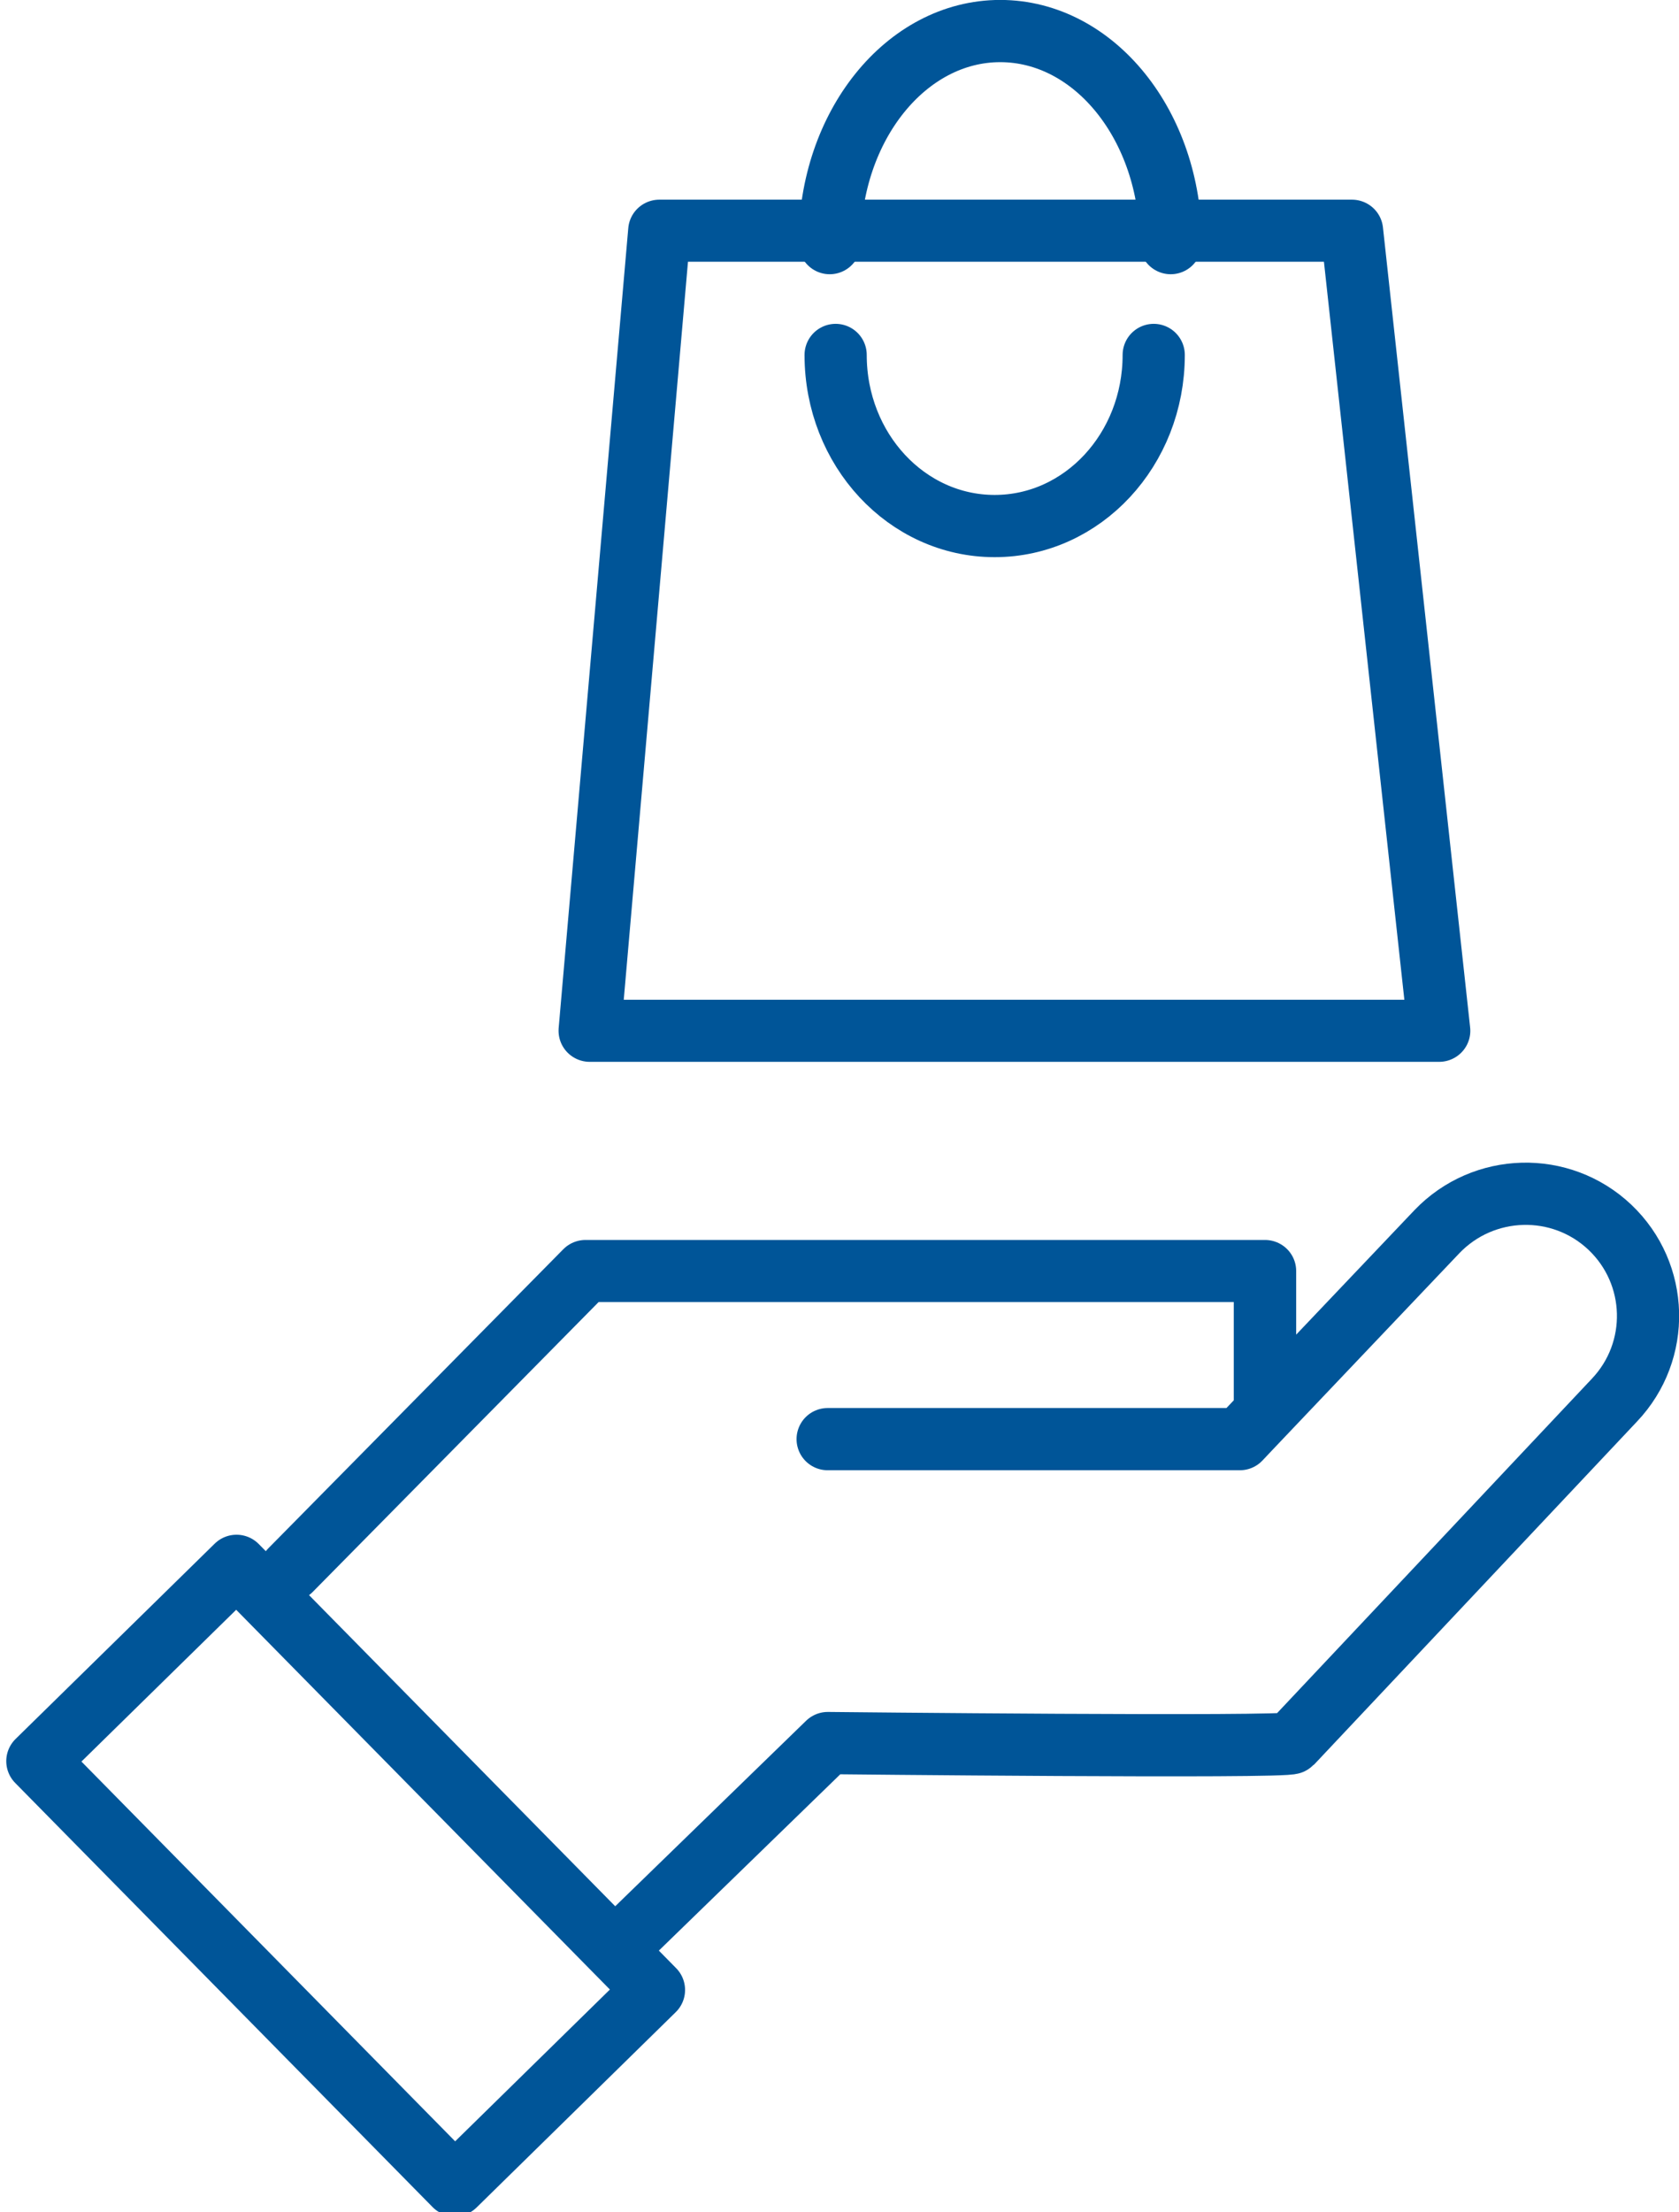
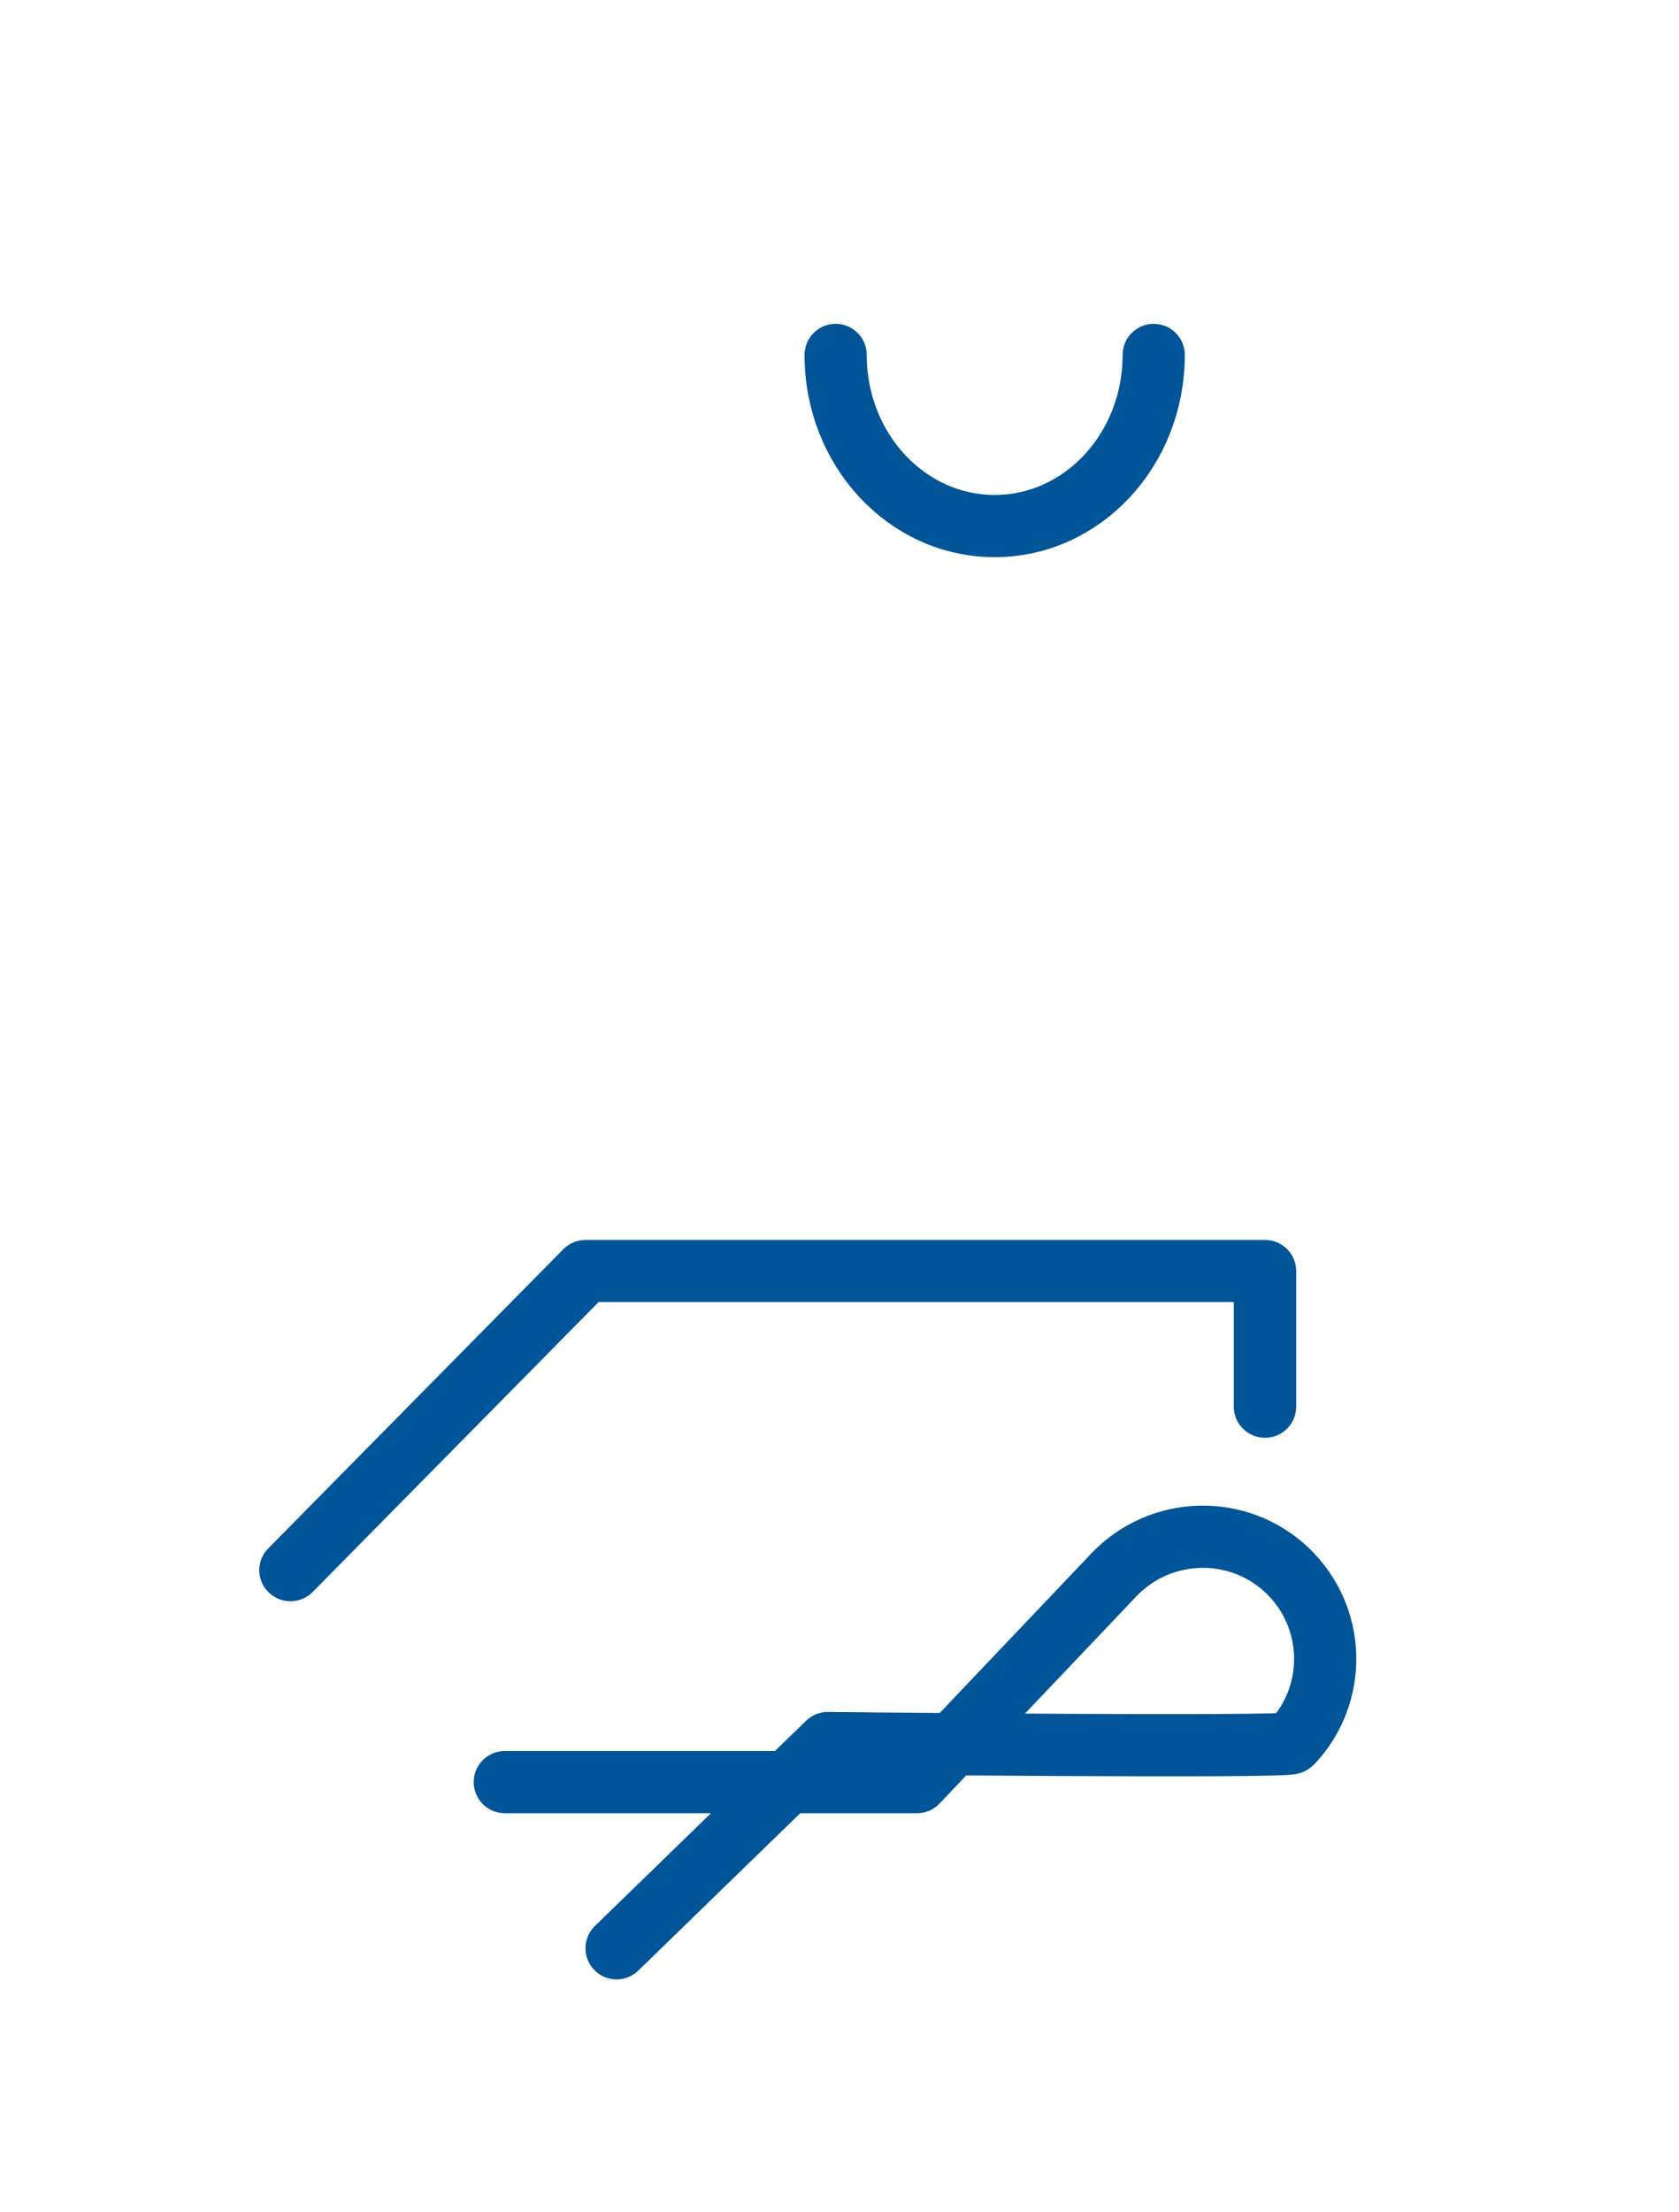
<svg xmlns="http://www.w3.org/2000/svg" width="49.277" height="64.889" viewBox="0 0 13.038 17.169" version="1.1" id="svg5">
  <defs id="defs2" />
  <g id="layer1" transform="translate(-55.928,-82.611)">
-     <polyline class="st13" points="387.91,747.12 424.15,747.12 420.43,712.81 390.88,712.81 387.91,747.11  " id="polyline126" transform="matrix(0.182,0,0,0.181,-10.092,-44.617)" style="fill:none;stroke:#005598;stroke-width:2.662;stroke-linecap:round;stroke-linejoin:round;stroke-opacity:1" />
    <path class="st13" d="m 62.417,85.366 c 0,0.734 0.552,1.328 1.235,1.328 0.683,0 1.235,-0.594 1.235,-1.328" id="path128" style="fill:none;stroke:#005598;stroke-width:0.483;stroke-linecap:round;stroke-linejoin:round;stroke-opacity:1" />
-     <path class="st13" d="m 65.019,84.498 c 0,-0.91 -0.592,-1.646 -1.324,-1.646 -0.732,0 -1.324,0.738 -1.324,1.646" id="path130" style="fill:none;stroke:#005598;stroke-width:0.483;stroke-linecap:round;stroke-linejoin:round;stroke-opacity:1" />
-     <rect x="-27.492" y="108.045" transform="matrix(0.714,-0.7,0.702,0.713,0,0)" class="st13" width="2.166" height="4.617" id="rect132" style="fill:none;stroke:#005598;stroke-width:0.483;stroke-linecap:round;stroke-linejoin:round;stroke-opacity:1" />
    <polyline class="st13" points="375.14,770.25 387.73,757.42 416.72,757.42 416.72,763.24  " id="polyline136" transform="matrix(0.182,0,0,0.181,-10.092,-44.617)" style="fill:none;stroke:#005598;stroke-width:2.662;stroke-linecap:round;stroke-linejoin:round;stroke-opacity:1" />
-     <path class="st13" d="m 60.716,97.733 1.64,-1.593 c 0,0 3.566,0.038 3.602,0 l 2.507,-2.662 c 0.361,-0.381 0.345,-0.98 -0.035,-1.341 -0.381,-0.361 -0.982,-0.344 -1.344,0.034 l -1.425,1.499 -0.105,0.111 h -3.201" id="path138" style="fill:none;stroke:#005598;stroke-width:0.483;stroke-linecap:round;stroke-linejoin:round;stroke-opacity:1" />
+     <path class="st13" d="m 60.716,97.733 1.64,-1.593 c 0,0 3.566,0.038 3.602,0 c 0.361,-0.381 0.345,-0.98 -0.035,-1.341 -0.381,-0.361 -0.982,-0.344 -1.344,0.034 l -1.425,1.499 -0.105,0.111 h -3.201" id="path138" style="fill:none;stroke:#005598;stroke-width:0.483;stroke-linecap:round;stroke-linejoin:round;stroke-opacity:1" />
  </g>
</svg>